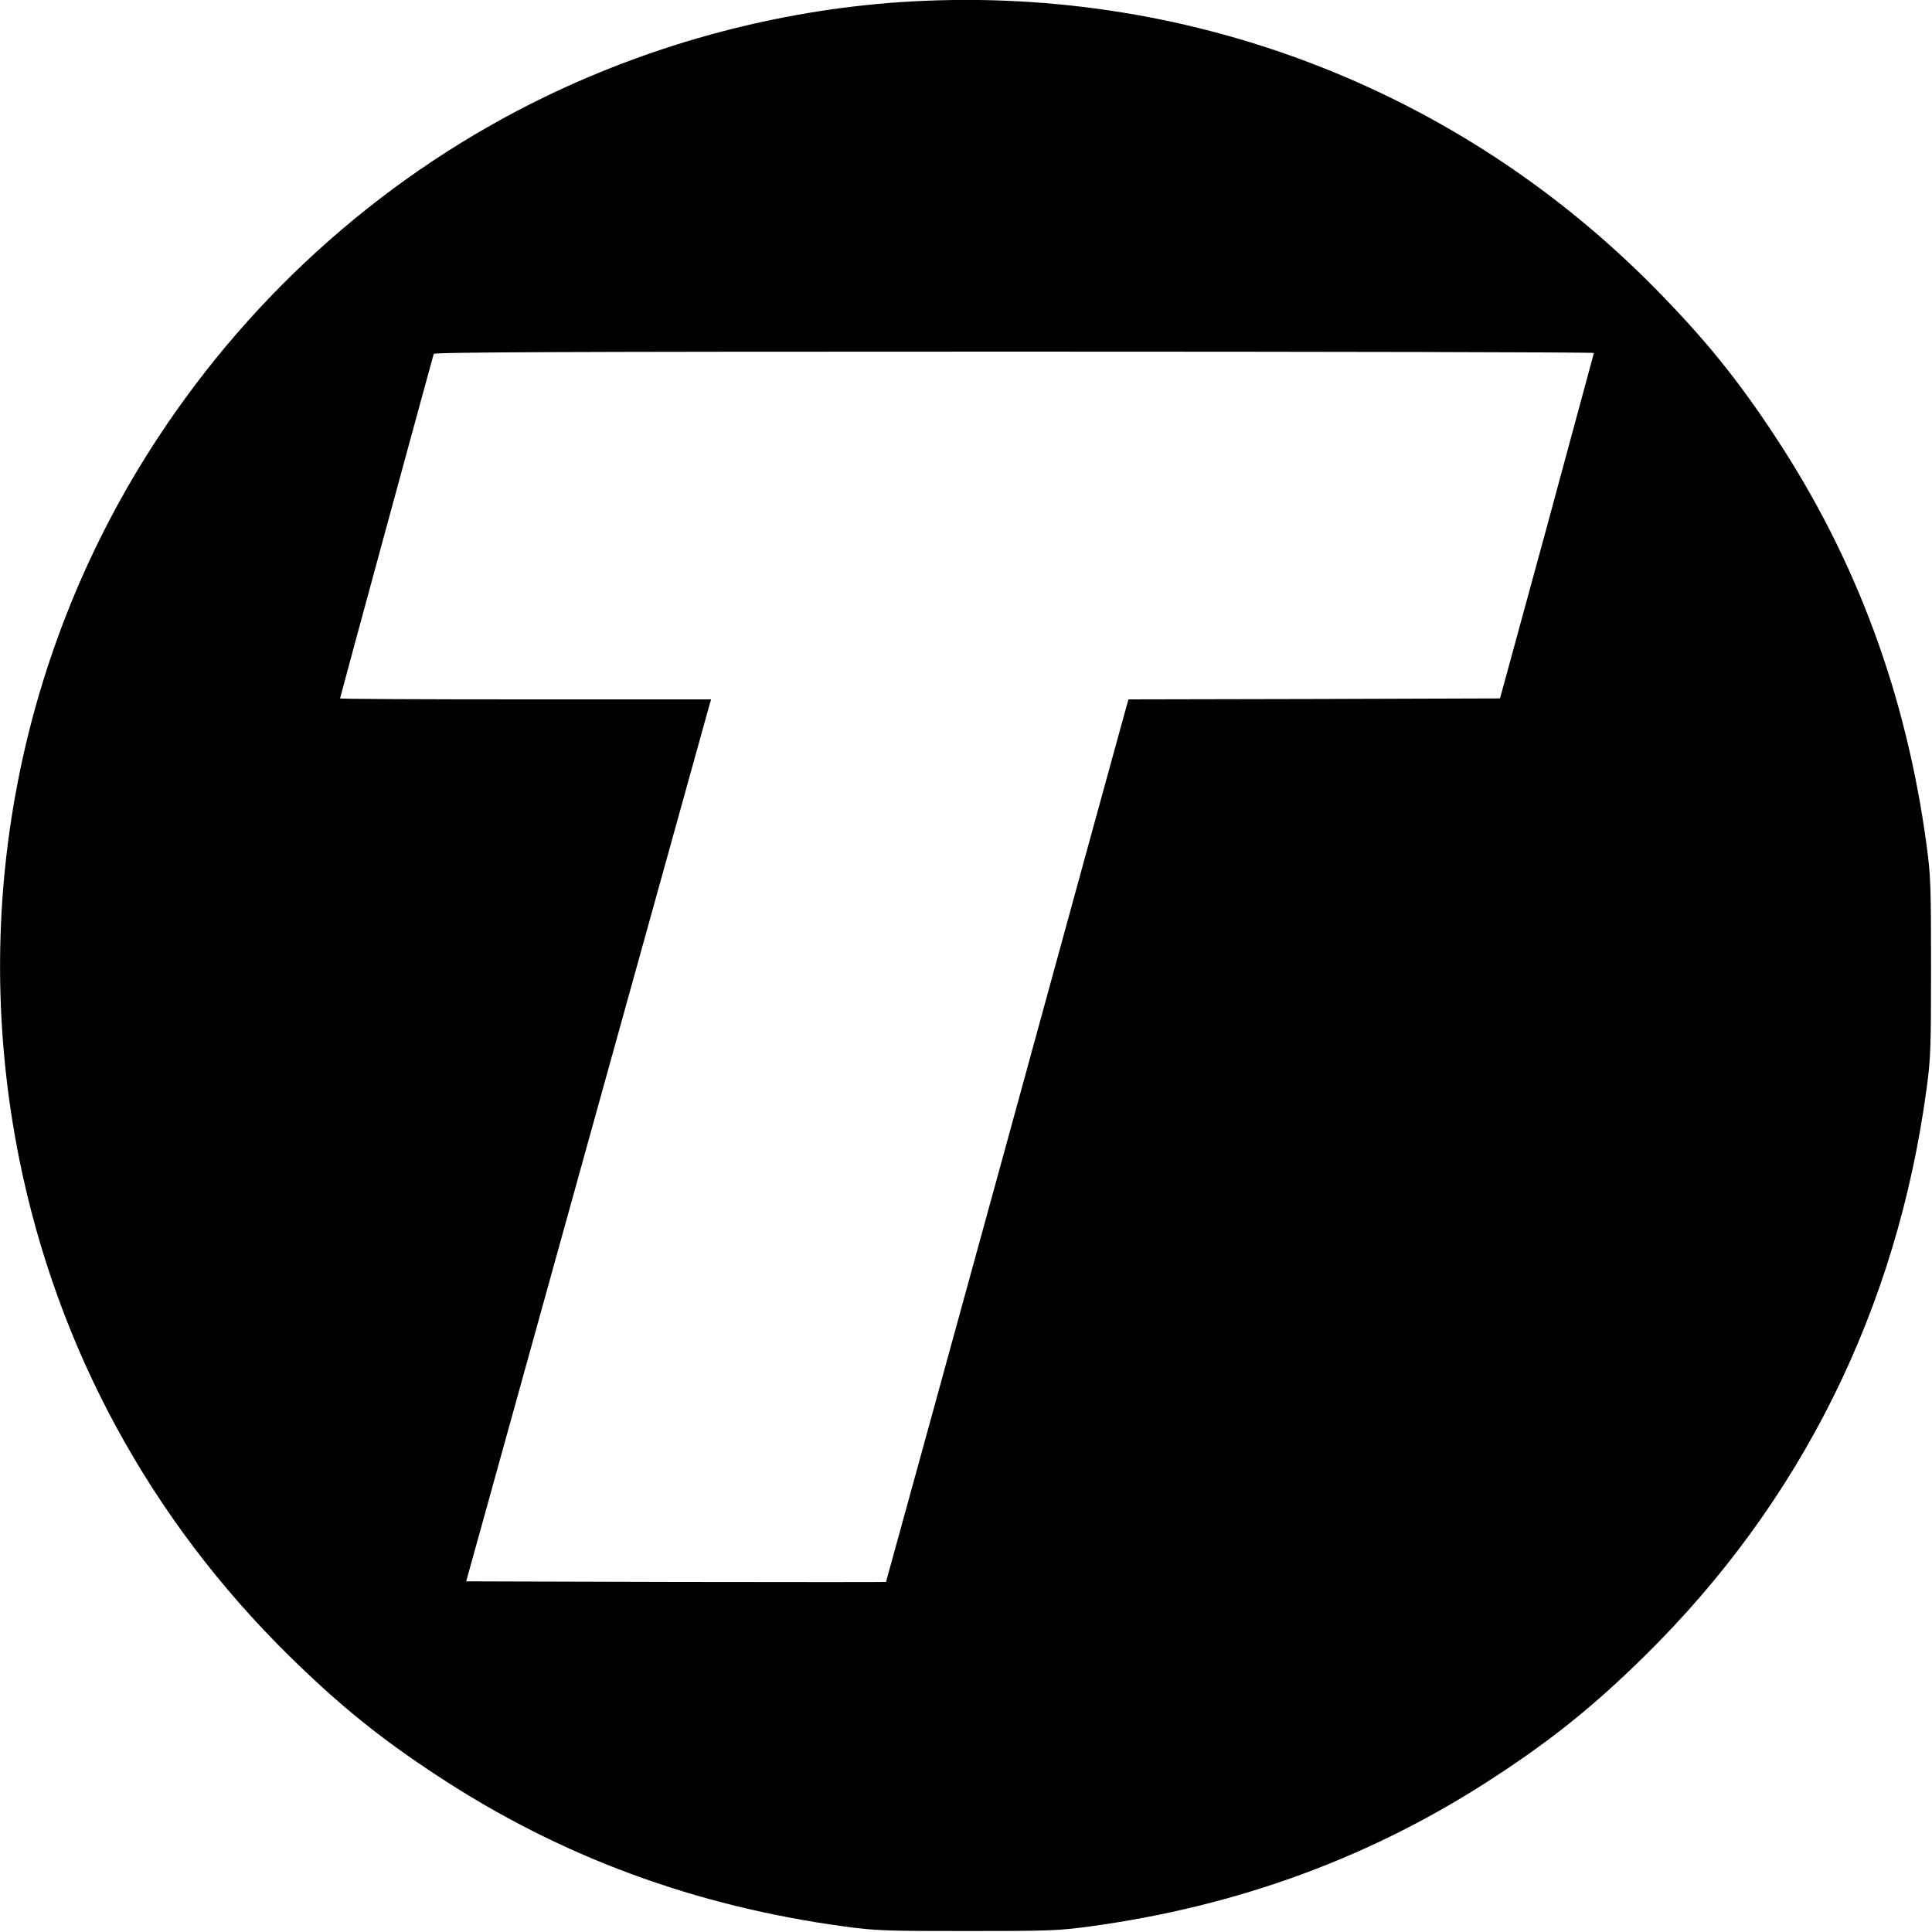
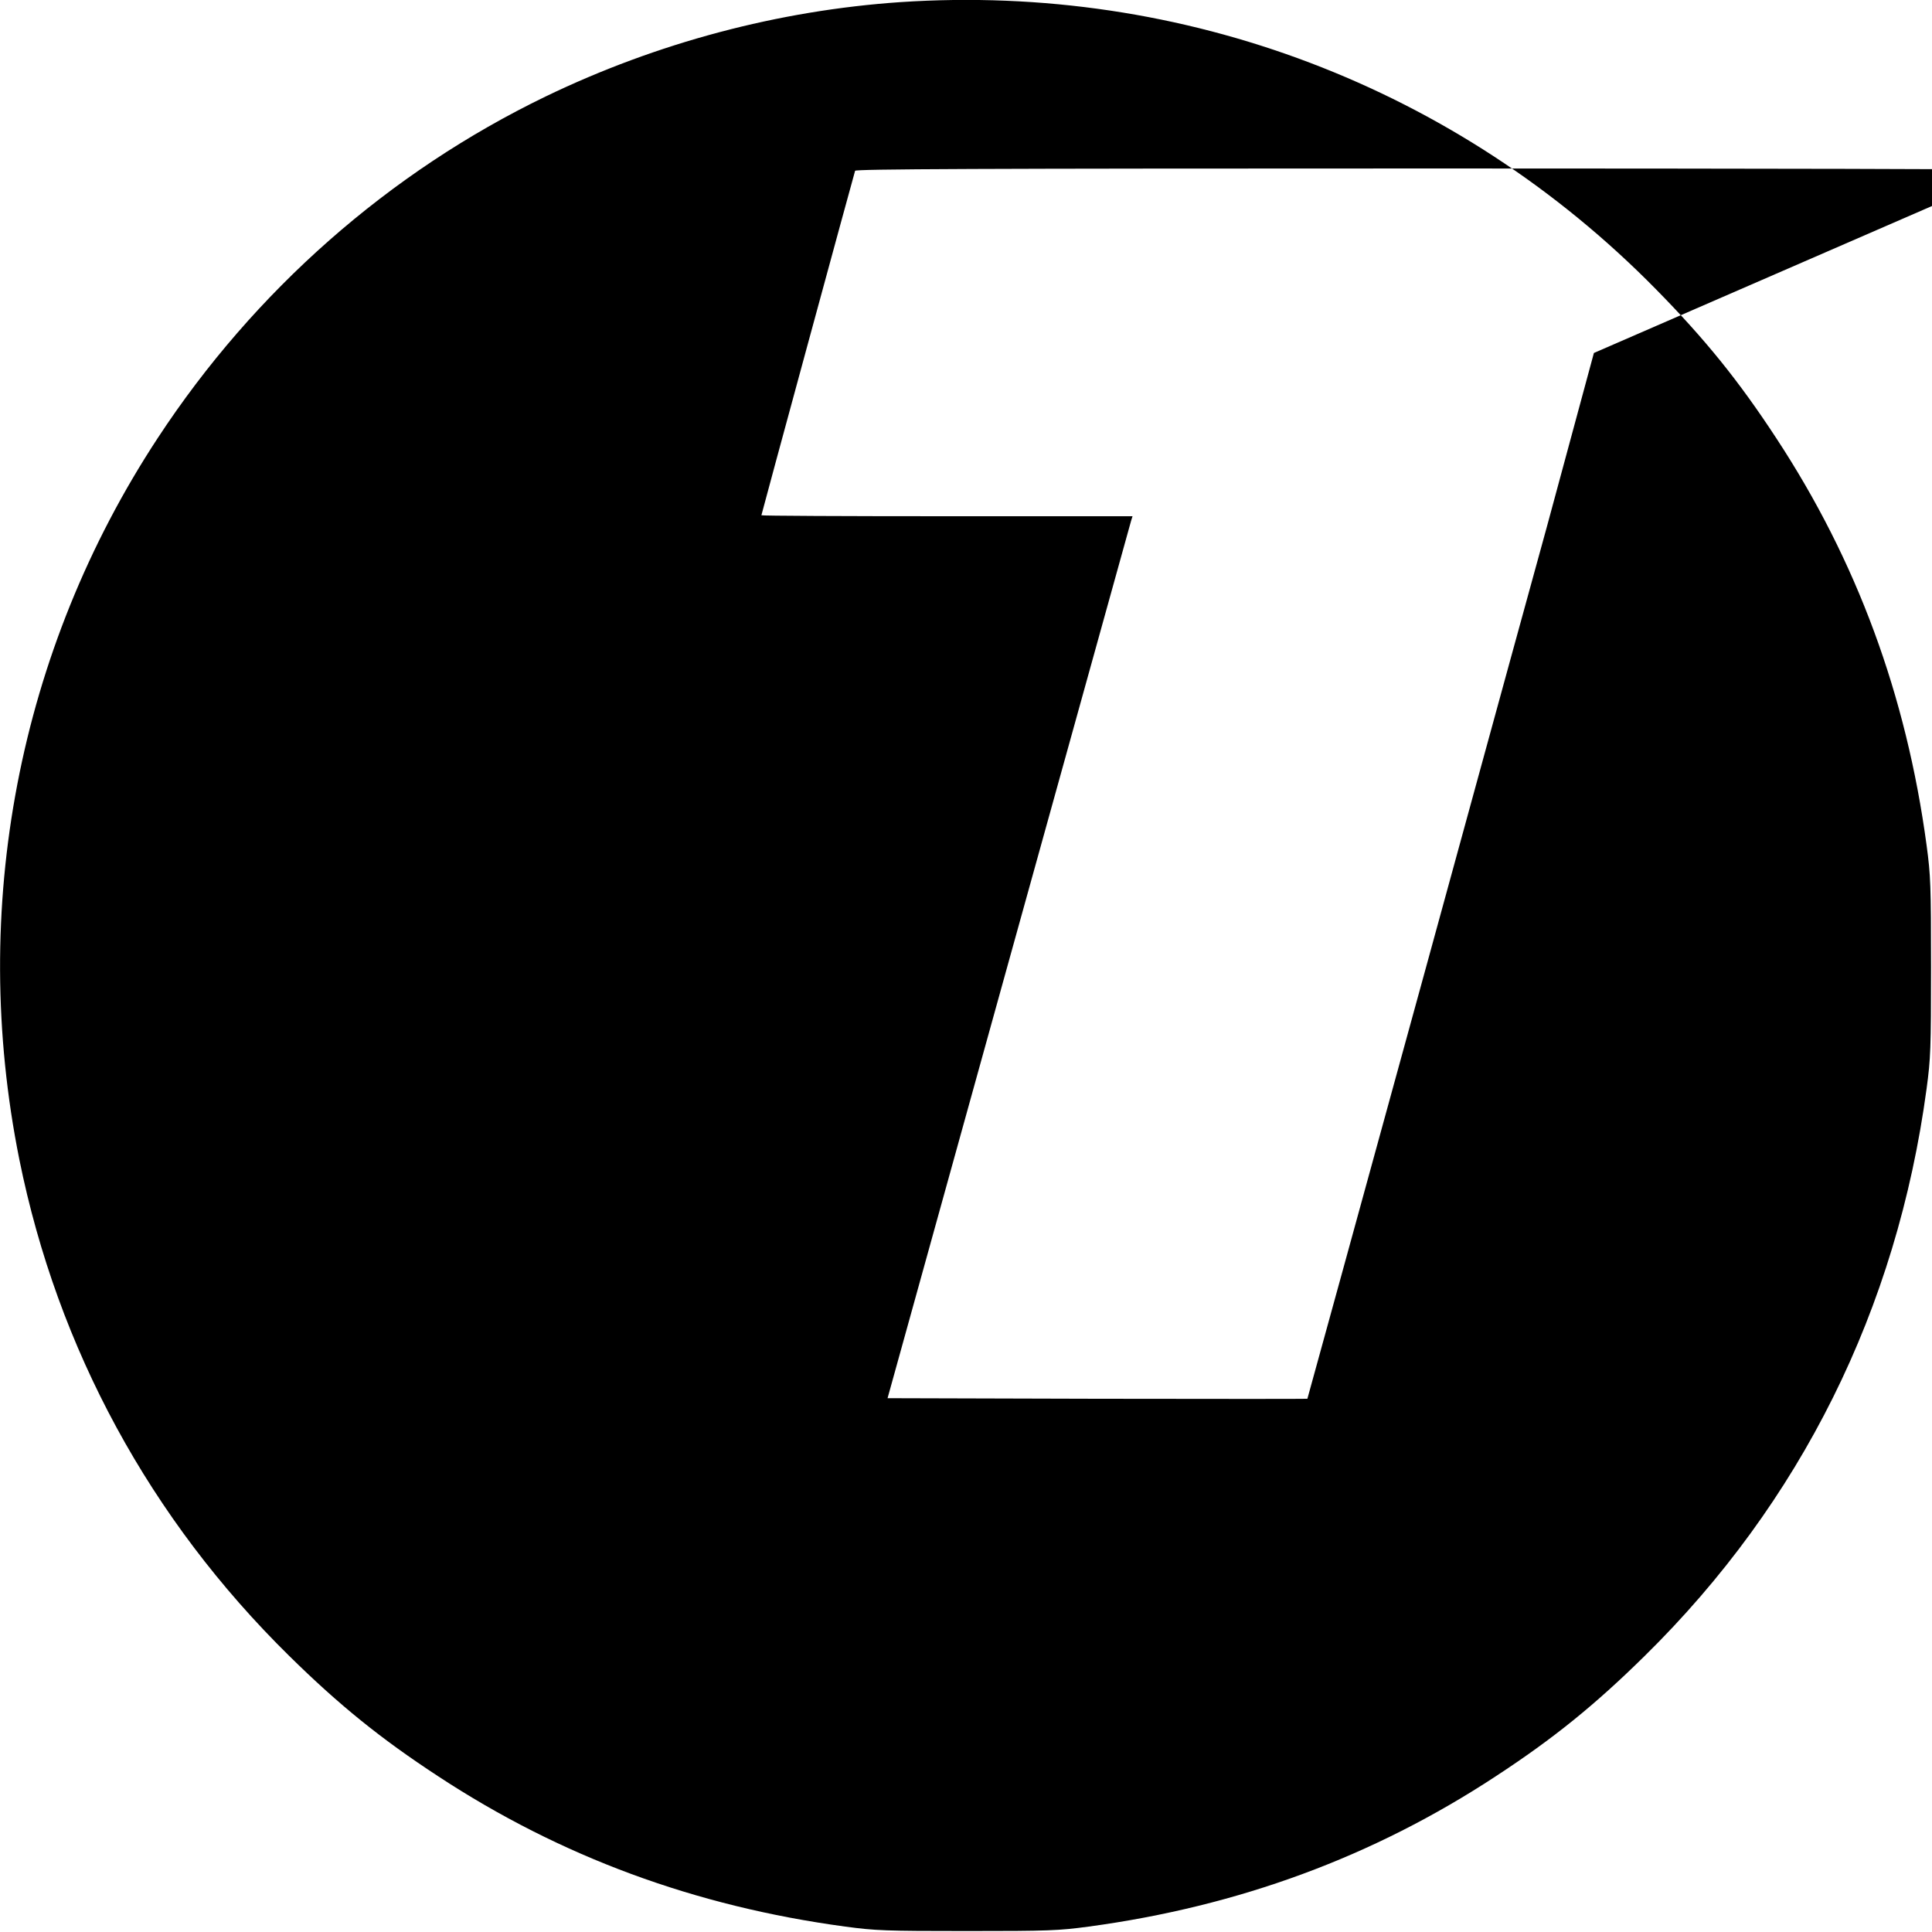
<svg xmlns="http://www.w3.org/2000/svg" version="1.0" width="1000pt" height="1000pt" viewBox="0 0 1000 1000" preserveAspectRatio="xMidYMid meet">
  <g transform="translate(0,1000) scale(0.1,-0.1)" fill="#000000" stroke="none">
-     <path d="M4660 9989 c-629 -43 -1259 -210 -1835 -488 -811 -392 -1508 -1005 -2009 -1769 -721 -1098 -977 -2434 -716 -3733 198 -980 677 -1862 1397 -2570 258 -254 473 -428 771 -623 633 -416 1329 -673 2107 -778 157 -21 206 -23 630 -23 424 0 473 2 630 23 777 105 1474 362 2107 778 298 195 513 369 771 623 808 795 1305 1794 1459 2936 21 157 23 206 23 630 0 424 -2 473 -23 630 -105 778 -362 1474 -778 2107 -195 298 -369 513 -623 771 -1029 1047 -2444 1584 -3911 1486z m3590 -1816 c-1 -5 -110 -408 -243 -898 l-243 -890 -961 -3 -962 -2 -15 -53 c-8 -28 -290 -1055 -626 -2282 -337 -1227 -613 -2231 -614 -2233 -2 -1 -491 -1 -1088 0 l-1085 3 627 2260 c345 1243 630 2270 634 2283 l7 22 -960 0 c-529 0 -961 2 -961 5 0 5 479 1765 485 1783 3 9 614 12 3005 12 1650 0 3000 -3 3000 -7z" />
+     <path d="M4660 9989 c-629 -43 -1259 -210 -1835 -488 -811 -392 -1508 -1005 -2009 -1769 -721 -1098 -977 -2434 -716 -3733 198 -980 677 -1862 1397 -2570 258 -254 473 -428 771 -623 633 -416 1329 -673 2107 -778 157 -21 206 -23 630 -23 424 0 473 2 630 23 777 105 1474 362 2107 778 298 195 513 369 771 623 808 795 1305 1794 1459 2936 21 157 23 206 23 630 0 424 -2 473 -23 630 -105 778 -362 1474 -778 2107 -195 298 -369 513 -623 771 -1029 1047 -2444 1584 -3911 1486z m3590 -1816 c-1 -5 -110 -408 -243 -898 c-8 -28 -290 -1055 -626 -2282 -337 -1227 -613 -2231 -614 -2233 -2 -1 -491 -1 -1088 0 l-1085 3 627 2260 c345 1243 630 2270 634 2283 l7 22 -960 0 c-529 0 -961 2 -961 5 0 5 479 1765 485 1783 3 9 614 12 3005 12 1650 0 3000 -3 3000 -7z" />
  </g>
</svg>